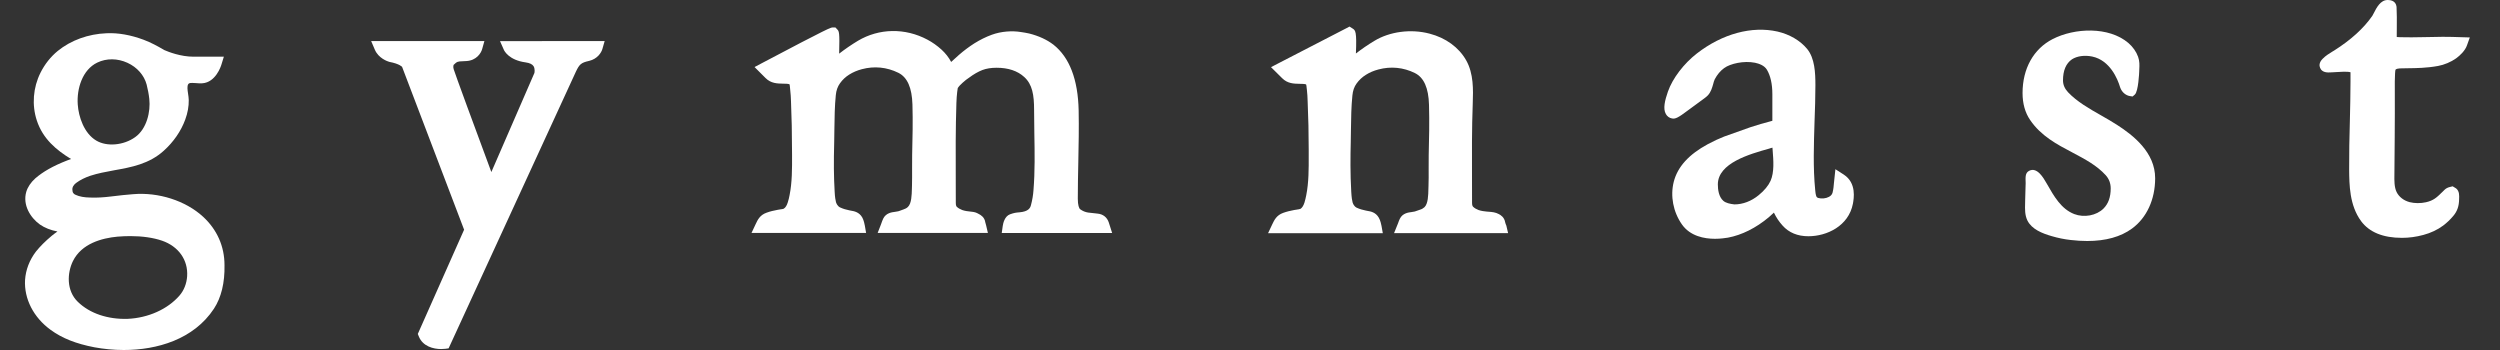
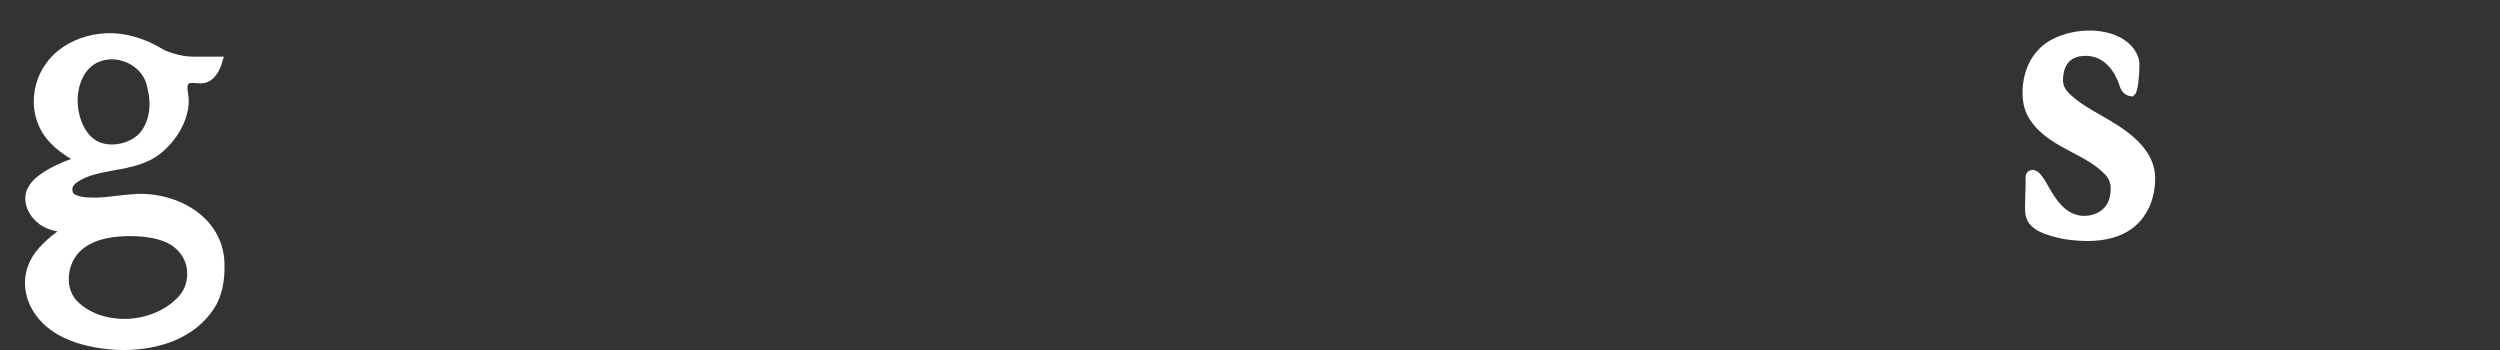
<svg xmlns="http://www.w3.org/2000/svg" version="1.1" id="レイヤー_1" x="0px" y="0px" width="50px" height="7px" viewBox="0 0 50 7" enable-background="new 0 0 50 7" xml:space="preserve">
  <rect x="0" y="0" width="50" height="7" fill="#333333" stroke="none" />
-   <path fill="#FFFFFF" d="M48.914,0.737l-0.051-0.001c-0.059,0-0.11,0.001-0.164,0.003l-0.234,0.004  c-0.156,0.003-0.315,0.006-0.466,0.001c-0.023-0.001-0.043-0.002-0.064-0.004c0-0.011,0-0.023,0-0.04l0.001-0.133  c0.001-0.143,0.002-0.312-0.005-0.431C47.926,0.095,47.901,0,47.757,0h-0.005c-0.142,0-0.22,0.152-0.276,0.262  c-0.012,0.022-0.022,0.042-0.029,0.054c-0.171,0.248-0.428,0.482-0.763,0.694l-0.04,0.024c-0.064,0.04-0.131,0.08-0.19,0.141  c-0.075,0.074-0.07,0.14-0.052,0.182c0.016,0.042,0.06,0.092,0.166,0.092c0.045,0,0.097-0.004,0.151-0.007  c0.078-0.006,0.233-0.015,0.291,0.003v0.184c0,0.266-0.007,0.533-0.013,0.799c-0.009,0.321-0.016,0.642-0.014,0.963  c0.003,0.302,0.005,0.714,0.239,1.032c0.165,0.222,0.439,0.334,0.817,0.334c0.141,0,0.283-0.019,0.427-0.058  c0.15-0.04,0.284-0.103,0.398-0.188c0.071-0.054,0.141-0.119,0.203-0.194c0.076-0.09,0.114-0.193,0.115-0.334  c0.003-0.067,0.009-0.16-0.06-0.215l-0.069-0.042l-0.06,0.015c-0.04,0.01-0.072,0.027-0.099,0.052l-0.049,0.048  c-0.111,0.109-0.173,0.169-0.326,0.204c-0.108,0.024-0.226,0.023-0.326-0.002c-0.117-0.031-0.213-0.104-0.261-0.202  c-0.048-0.099-0.046-0.228-0.044-0.352l0.006-0.732c0.003-0.327,0.003-0.654,0.002-0.98c-0.001-0.098-0.001-0.195,0.005-0.308  c0.002-0.024,0.004-0.07,0.012-0.079c0.018-0.013,0.05-0.021,0.084-0.022c0.05-0.001,0.102-0.001,0.153-0.003  c0.179-0.002,0.381-0.004,0.612-0.046c0.12-0.021,0.259-0.08,0.359-0.151c0.083-0.06,0.183-0.158,0.218-0.26l0.057-0.159  l-0.17-0.005C49.073,0.738,48.99,0.737,48.914,0.737" />
-   <path fill="#FFFFFF" d="M10.077,0.996c0.009,0.021,0.101,0.207,0.437,0.252c0.078,0.011,0.131,0.036,0.156,0.074  c0.033,0.051,0.021,0.126,0.018,0.138L9.827,3.441C9.503,2.57,9.097,1.465,9.073,1.382C9.057,1.329,9.074,1.298,9.072,1.298  C9.142,1.23,9.154,1.229,9.251,1.225l0.077-0.004c0.2-0.011,0.294-0.158,0.316-0.243l0.044-0.157H7.423l0.073,0.171  C7.569,1.166,7.75,1.227,7.785,1.237c0.211,0.04,0.257,0.101,0.257,0.101l1.24,3.256L8.356,6.679l0.02,0.049  c0.079,0.2,0.292,0.253,0.447,0.253c0.03,0,0.058-0.002,0.082-0.005l0.067-0.009l2.546-5.534c0.069-0.144,0.1-0.179,0.264-0.215  c0.167-0.039,0.246-0.167,0.266-0.239l0.045-0.157H10L10.077,0.996z" />
  <path fill="#FFFFFF" d="M4.062,4.335C3.713,4.014,3.169,3.839,2.659,3.884c-0.132,0.01-0.276,0.025-0.433,0.045  c-0.147,0.018-0.29,0.028-0.419,0.022C1.688,3.95,1.589,3.932,1.513,3.897C1.472,3.88,1.447,3.854,1.447,3.785  c0-0.029,0.008-0.075,0.081-0.13c0.076-0.056,0.17-0.103,0.279-0.14c0.15-0.049,0.308-0.078,0.475-0.109  C2.626,3.345,2.982,3.28,3.274,3.016c0.199-0.179,0.347-0.395,0.431-0.625c0.049-0.133,0.072-0.264,0.07-0.39  C3.774,1.96,3.768,1.917,3.761,1.871C3.75,1.796,3.739,1.725,3.765,1.683c0.016-0.025,0.042-0.028,0.15-0.021  c0.045,0.004,0.091,0.007,0.132,0.004c0.265-0.019,0.37-0.336,0.381-0.373l0.049-0.159H3.871c-0.261,0-0.507-0.099-0.576-0.129  L3.28,0.999l0.001-0.001c-0.127-0.073-0.26-0.148-0.409-0.203c-0.258-0.096-0.508-0.141-0.741-0.13  C1.767,0.679,1.42,0.804,1.156,1.018C1.012,1.136,0.896,1.283,0.81,1.454C0.661,1.751,0.634,2.101,0.737,2.412  C0.857,2.775,1.124,3,1.421,3.18C1.396,3.188,1.371,3.198,1.343,3.209c-0.282,0.11-0.484,0.225-0.639,0.36  C0.615,3.65,0.554,3.741,0.525,3.838C0.45,4.1,0.608,4.354,0.799,4.491c0.096,0.066,0.212,0.112,0.35,0.139  c-0.04,0.027-0.077,0.056-0.113,0.085c-0.132,0.11-0.235,0.214-0.317,0.316C0.588,5.204,0.515,5.396,0.501,5.6  C0.48,5.976,0.671,6.35,1.014,6.598c0.228,0.167,0.507,0.277,0.875,0.348C2.07,6.979,2.269,7,2.475,7  c0.667,0,1.399-0.212,1.804-0.826C4.425,5.95,4.497,5.656,4.49,5.303C4.49,4.928,4.342,4.593,4.062,4.335z M1.947,1.251  C2.13,1.163,2.35,1.165,2.549,1.256c0.194,0.089,0.334,0.249,0.384,0.436c0.024,0.096,0.043,0.192,0.053,0.287  C3.014,2.23,2.937,2.577,2.703,2.743C2.472,2.908,2.138,2.938,1.926,2.812C1.679,2.666,1.571,2.332,1.555,2.089  C1.533,1.776,1.646,1.395,1.947,1.251z M3.59,5.911C3.352,6.185,2.964,6.359,2.552,6.377c-0.394,0.012-0.754-0.106-0.995-0.34  c-0.233-0.225-0.214-0.58-0.098-0.816c0.174-0.351,0.58-0.459,0.889-0.488c0.088-0.007,0.174-0.011,0.258-0.011  c0.238,0,0.458,0.031,0.636,0.092C3.572,4.929,3.763,5.2,3.743,5.524C3.733,5.672,3.679,5.809,3.59,5.911z" />
-   <path fill="#FFFFFF" d="M21.95,4.272L21.95,4.272c-0.064-0.006-0.111-0.011-0.188-0.021c-0.057-0.009-0.109-0.03-0.158-0.066  c-0.024-0.018-0.048-0.083-0.048-0.211c0-0.243,0.005-0.485,0.01-0.727c0.007-0.339,0.014-0.691,0.007-1.037  c-0.013-0.62-0.183-1.063-0.505-1.317c-0.13-0.099-0.291-0.174-0.485-0.223c-0.058-0.012-0.111-0.022-0.163-0.029  c-0.179-0.03-0.399-0.014-0.584,0.054c-0.121,0.044-0.234,0.101-0.347,0.171c-0.107,0.068-0.212,0.147-0.31,0.232  c-0.053,0.047-0.104,0.094-0.156,0.141c-0.048-0.091-0.113-0.173-0.192-0.246c-0.086-0.078-0.181-0.146-0.283-0.2  c-0.446-0.238-0.966-0.229-1.39,0.023c-0.129,0.078-0.255,0.164-0.375,0.257c0.012-0.434-0.002-0.447-0.039-0.486l-0.036-0.038  h-0.053c-0.04,0-0.065,0-1.417,0.714l-0.147,0.078l0.22,0.22c0.107,0.108,0.237,0.11,0.341,0.112  c0.056,0.001,0.108,0.001,0.138,0.012c0.005,0.01,0.008,0.047,0.01,0.069l0.004,0.042c0.01,0.077,0.013,0.156,0.016,0.234  c0.013,0.315,0.02,0.637,0.02,0.957l0.001,0.118c0.001,0.265,0.002,0.54-0.049,0.795c-0.009,0.05-0.021,0.1-0.037,0.149  c-0.019,0.061-0.044,0.101-0.079,0.124c-0.01,0.007-0.049,0.012-0.073,0.015c-0.018,0.003-0.037,0.005-0.052,0.009  c-0.074,0.014-0.148,0.03-0.22,0.057C15.2,4.3,15.154,4.394,15.113,4.483L15.03,4.659h2.292l-0.025-0.145  c-0.004-0.023-0.021-0.11-0.052-0.165c-0.063-0.109-0.164-0.126-0.231-0.137l-0.03-0.006c-0.062-0.012-0.123-0.03-0.181-0.057  c-0.013-0.007-0.054-0.023-0.083-0.104c-0.009-0.035-0.022-0.101-0.027-0.214c-0.017-0.286-0.02-0.592-0.009-0.99  c0.002-0.091,0.003-0.18,0.004-0.271c0.003-0.222,0.006-0.449,0.028-0.666c0.009-0.096,0.037-0.173,0.083-0.237  c0.051-0.072,0.113-0.13,0.187-0.176c0.075-0.047,0.157-0.082,0.251-0.107c0.248-0.066,0.498-0.042,0.73,0.072  c0.181,0.09,0.272,0.299,0.282,0.636c0.01,0.335,0.002,0.678-0.006,1.009c-0.001,0.091-0.001,0.183-0.001,0.275  c0,0.111,0.001,0.223-0.002,0.333l-0.002,0.066c-0.003,0.125-0.007,0.296-0.08,0.364c-0.024,0.023-0.053,0.039-0.086,0.049  C18.039,4.198,18.018,4.207,18,4.214c-0.025,0.01-0.036,0.014-0.101,0.023c-0.062,0.008-0.178,0.021-0.234,0.134  C17.65,4.4,17.639,4.435,17.618,4.492l-0.065,0.167h2.205l-0.035-0.15l-0.009-0.033c-0.003-0.009-0.006-0.019-0.008-0.029  c-0.014-0.102-0.09-0.146-0.124-0.164c-0.064-0.036-0.088-0.043-0.169-0.051c-0.056-0.005-0.114-0.013-0.167-0.031  c-0.042-0.016-0.08-0.037-0.109-0.064c-0.014-0.013-0.021-0.04-0.021-0.08l-0.001-0.465c-0.002-0.503-0.004-1.022,0.013-1.531  c0.003-0.083,0.008-0.157,0.016-0.222c0.007-0.056,0.012-0.077,0.011-0.077l-0.001,0.001c0.021-0.034,0.055-0.07,0.098-0.108  c0.045-0.042,0.088-0.074,0.133-0.104c0.091-0.068,0.181-0.119,0.264-0.151c0.079-0.03,0.174-0.045,0.283-0.045  c0.233,0,0.419,0.062,0.553,0.185c0.163,0.148,0.197,0.361,0.197,0.657c0,0.158,0.003,0.317,0.005,0.476  c0.007,0.372,0.013,0.757-0.017,1.128c-0.007,0.102-0.024,0.202-0.05,0.299c-0.015,0.063-0.053,0.13-0.228,0.146  c-0.076,0.006-0.107,0.01-0.192,0.04c-0.106,0.039-0.137,0.177-0.145,0.233l-0.02,0.141h2.208L22.176,4.45  C22.142,4.347,22.062,4.282,21.95,4.272" />
-   <path fill="#FFFFFF" d="M30.112,4.476c-0.003-0.009-0.006-0.019-0.009-0.031c-0.016-0.101-0.092-0.145-0.124-0.162  c-0.068-0.038-0.143-0.044-0.2-0.048l-0.04-0.003c-0.056-0.005-0.114-0.013-0.167-0.031c-0.043-0.016-0.079-0.037-0.108-0.064  c-0.016-0.014-0.023-0.041-0.023-0.08l-0.001-0.46c-0.002-0.504-0.004-1.024,0.015-1.535c0.009-0.263,0.02-0.59-0.133-0.858  c-0.147-0.258-0.407-0.447-0.73-0.531c-0.374-0.099-0.799-0.042-1.106,0.145c-0.128,0.077-0.251,0.161-0.368,0.252  c0.019-0.444-0.01-0.463-0.065-0.499l-0.063-0.04l-0.064,0.034c-0.062,0.034-1.356,0.7-1.356,0.7l-0.15,0.078l0.223,0.221  c0.107,0.108,0.236,0.11,0.341,0.112c0.056,0.001,0.108,0.001,0.138,0.012c0.006,0.01,0.009,0.047,0.011,0.069l0.005,0.042  c0.009,0.072,0.012,0.146,0.015,0.234c0.014,0.315,0.021,0.637,0.021,0.957v0.117c0.001,0.265,0.002,0.541-0.049,0.796  c-0.01,0.05-0.021,0.1-0.036,0.149c-0.02,0.061-0.045,0.101-0.078,0.124c-0.012,0.007-0.053,0.012-0.076,0.016l-0.051,0.008  c-0.074,0.014-0.148,0.031-0.22,0.057c-0.133,0.048-0.177,0.141-0.22,0.231l-0.083,0.176h2.295l-0.026-0.146  c-0.005-0.024-0.021-0.109-0.054-0.164c-0.063-0.11-0.163-0.126-0.23-0.137l-0.03-0.006c-0.062-0.012-0.123-0.03-0.182-0.057  c-0.012-0.007-0.054-0.023-0.082-0.105c-0.009-0.033-0.021-0.098-0.027-0.213c-0.021-0.36-0.017-0.718-0.01-0.991  c0.002-0.086,0.003-0.174,0.004-0.261c0.003-0.224,0.006-0.455,0.029-0.675c0.009-0.096,0.036-0.173,0.083-0.238  c0.051-0.071,0.113-0.129,0.187-0.175c0.074-0.047,0.156-0.082,0.251-0.107c0.247-0.066,0.499-0.042,0.729,0.072  c0.181,0.09,0.273,0.299,0.282,0.636c0.01,0.345,0.002,0.697-0.006,1.008c-0.002,0.093-0.002,0.186-0.001,0.279  c0.001,0.109,0.001,0.22-0.003,0.331l-0.002,0.062c-0.002,0.126-0.006,0.298-0.079,0.367c-0.024,0.022-0.053,0.039-0.087,0.049  c-0.032,0.011-0.053,0.019-0.072,0.025c-0.023,0.01-0.035,0.014-0.099,0.023c-0.062,0.008-0.179,0.021-0.234,0.134  c-0.014,0.028-0.026,0.061-0.036,0.09l-0.08,0.198h2.281l-0.035-0.15L30.112,4.476z" />
-   <path fill="#FFFFFF" d="M36.876,3.492l-0.168-0.108l-0.029,0.274c-0.005,0.062-0.01,0.124-0.028,0.195  c-0.01,0.036-0.034,0.064-0.072,0.084c-0.063,0.034-0.149,0.042-0.219,0.021c-0.019-0.007-0.023-0.015-0.031-0.026  c0-0.001-0.017-0.028-0.025-0.131c-0.045-0.449-0.027-0.922-0.013-1.379c0.009-0.24,0.017-0.479,0.017-0.716  c0-0.254-0.013-0.541-0.165-0.727c-0.14-0.169-0.351-0.292-0.593-0.348c-0.513-0.115-1.102,0.043-1.612,0.438  c-0.262,0.203-0.487,0.498-0.58,0.764c-0.058,0.169-0.104,0.34-0.04,0.449c0.026,0.046,0.069,0.078,0.122,0.087  c0.063,0.014,0.123-0.013,0.318-0.161l0.327-0.24c0.027-0.019,0.052-0.04,0.074-0.063c0.061-0.068,0.083-0.149,0.104-0.222  c0.009-0.034,0.017-0.067,0.032-0.098c0.049-0.092,0.111-0.168,0.19-0.225c0.121-0.087,0.391-0.15,0.615-0.105  c0.08,0.017,0.188,0.054,0.239,0.141c0.071,0.12,0.108,0.284,0.108,0.488v0.532c-0.162,0.042-0.309,0.085-0.441,0.129  c-0.157,0.054-0.33,0.116-0.523,0.186c-0.101,0.04-0.211,0.09-0.328,0.153c-0.38,0.206-0.603,0.452-0.68,0.751  c-0.072,0.285-0.012,0.603,0.163,0.853c0.165,0.235,0.446,0.288,0.662,0.288c0.111,0,0.206-0.015,0.259-0.023  c0.277-0.052,0.56-0.193,0.818-0.409c0.035-0.03,0.069-0.062,0.101-0.092c0.046,0.097,0.104,0.183,0.173,0.259  c0.126,0.142,0.301,0.214,0.516,0.214c0.369,0,0.805-0.204,0.891-0.65C37.076,3.973,37.135,3.661,36.876,3.492z M35.411,3.617  c-0.043,0.095-0.125,0.195-0.237,0.286c-0.146,0.12-0.317,0.185-0.486,0.185c-0.087-0.01-0.171-0.027-0.222-0.072  c-0.091-0.081-0.109-0.223-0.109-0.328c0-0.427,0.639-0.607,1.021-0.714l0.04-0.013c0.011-0.002,0.021-0.005,0.031-0.008  l0.004,0.051C35.469,3.21,35.488,3.444,35.411,3.617z" />
  <path fill="#FFFFFF" d="M42.34,2.497c-0.104-0.067-0.213-0.129-0.323-0.192c-0.234-0.133-0.477-0.271-0.656-0.46  c-0.067-0.072-0.101-0.149-0.101-0.238c0-0.197,0.06-0.338,0.178-0.42c0.102-0.066,0.253-0.088,0.407-0.056  c0.357,0.076,0.509,0.452,0.556,0.611c0.037,0.114,0.128,0.168,0.193,0.179l0.058,0.009l0.044-0.038  c0.073-0.063,0.088-0.453,0.088-0.458l0.002-0.054c0.004-0.073,0.008-0.155-0.024-0.244c-0.037-0.103-0.104-0.198-0.195-0.277  c-0.392-0.333-1.076-0.302-1.513-0.078c-0.383,0.196-0.603,0.59-0.603,1.08c0,0.21,0.051,0.392,0.151,0.538  c0.217,0.32,0.537,0.489,0.846,0.651c0.251,0.133,0.487,0.257,0.667,0.455c0.065,0.073,0.099,0.16,0.099,0.264  c0,0.175-0.048,0.306-0.144,0.402c-0.142,0.141-0.388,0.186-0.586,0.11c-0.261-0.103-0.401-0.349-0.553-0.616  c-0.062-0.107-0.189-0.333-0.35-0.248c-0.076,0.042-0.073,0.117-0.068,0.247l-0.002,0.063c-0.004,0.095-0.007,0.192-0.008,0.288  l-0.001,0.058c-0.003,0.103-0.007,0.229,0.046,0.337c0.088,0.176,0.296,0.258,0.487,0.313c0.122,0.036,0.25,0.063,0.381,0.077  c0.113,0.013,0.224,0.02,0.328,0.02c0.368,0,0.67-0.083,0.896-0.249c0.294-0.215,0.463-0.582,0.463-1.006  C43.104,3.05,42.668,2.708,42.34,2.497" />
</svg>